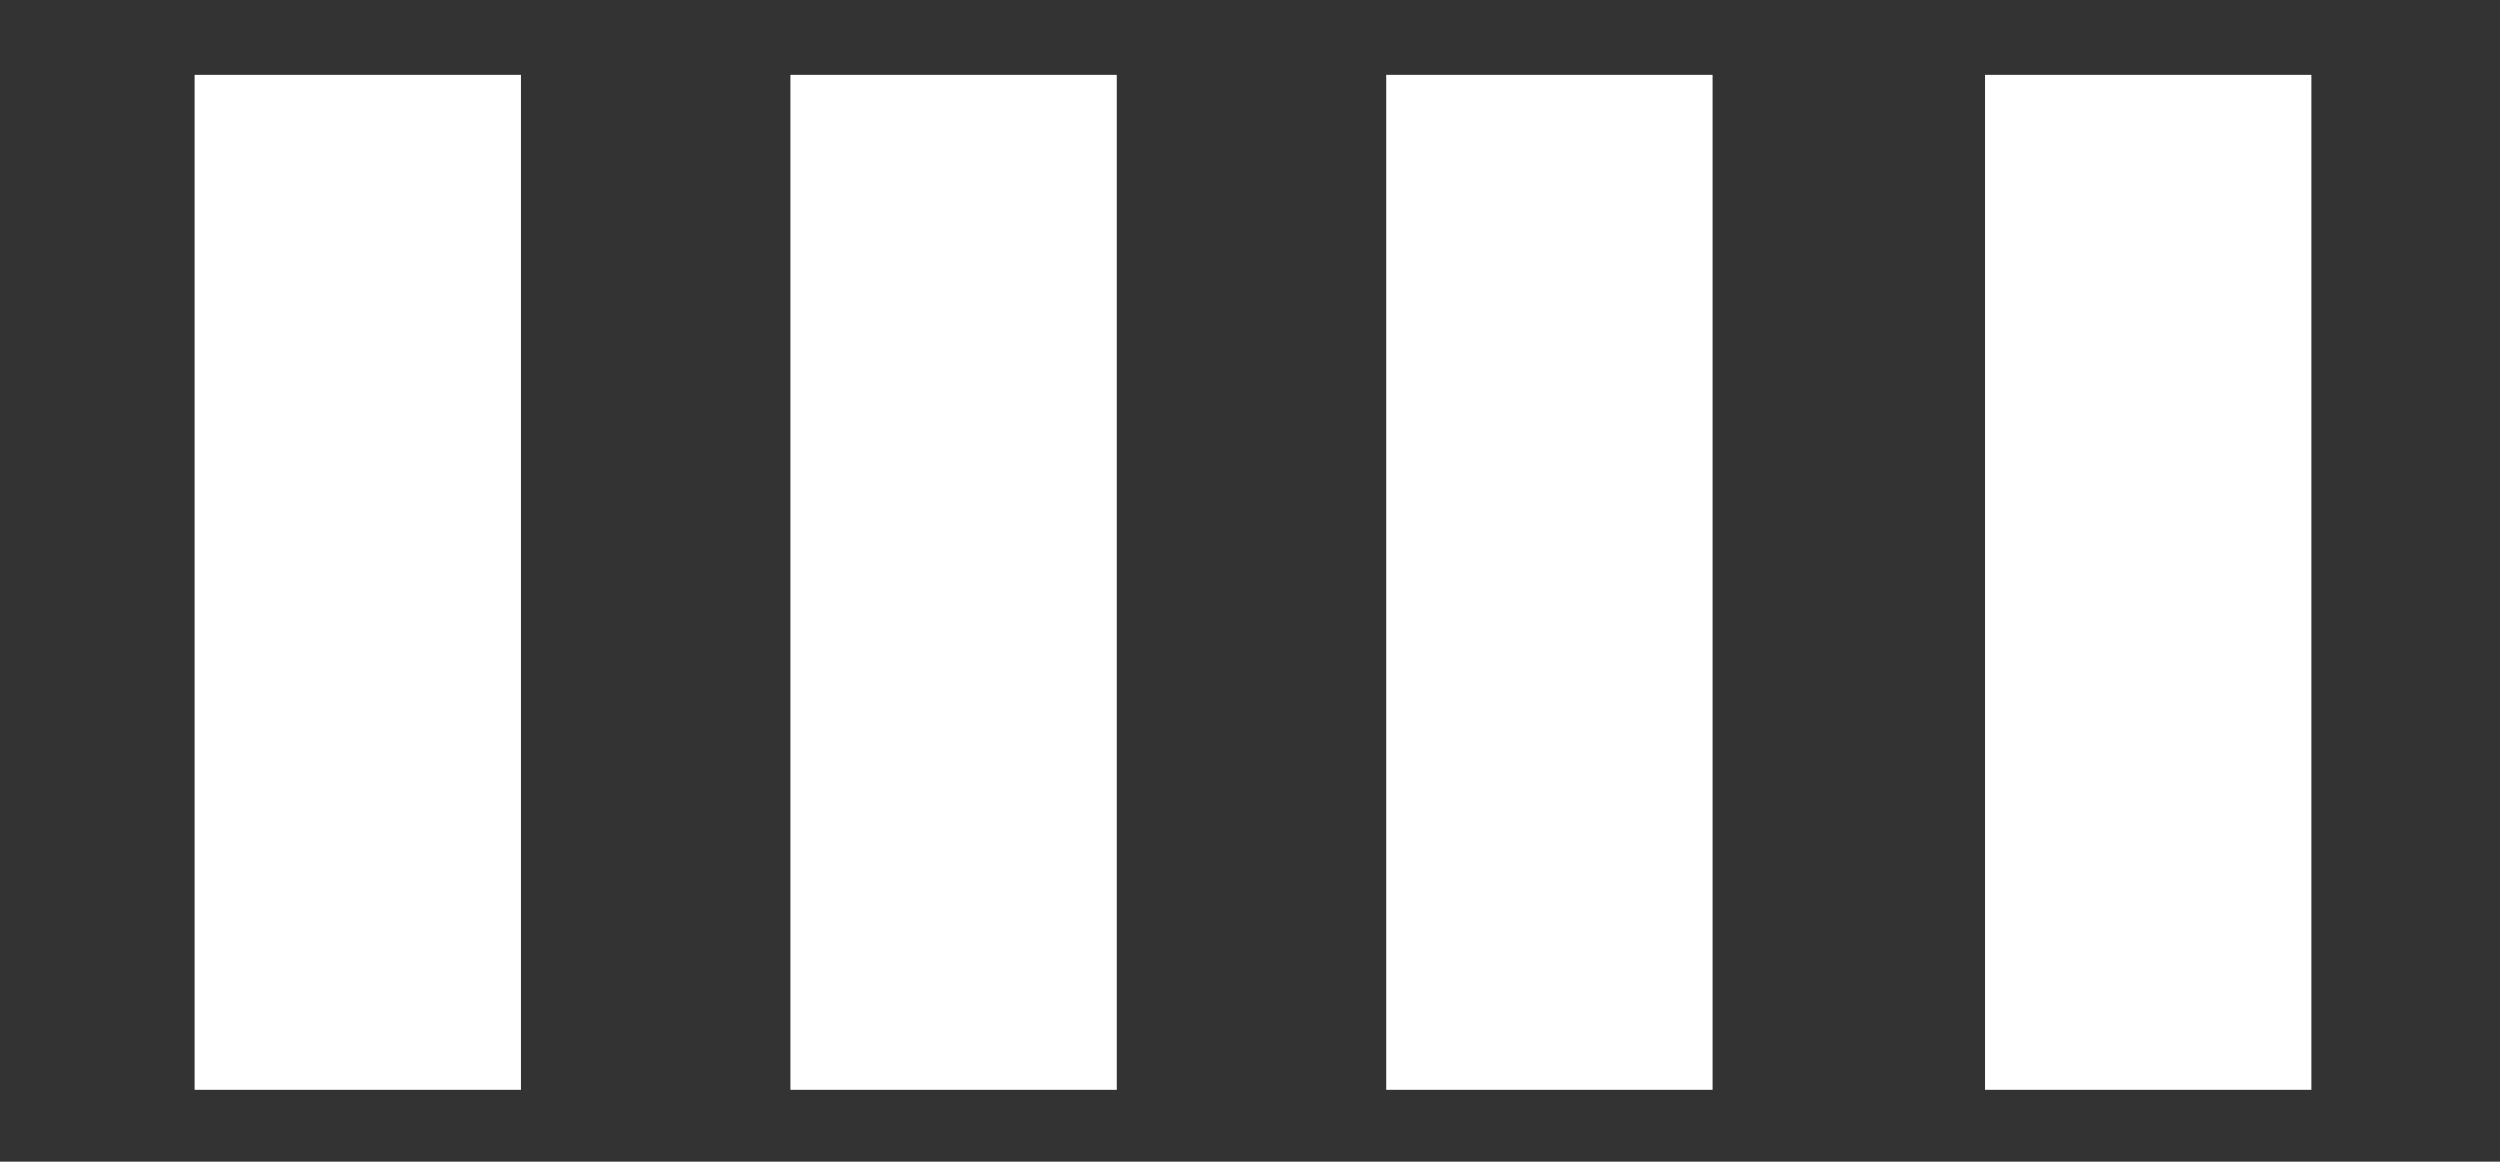
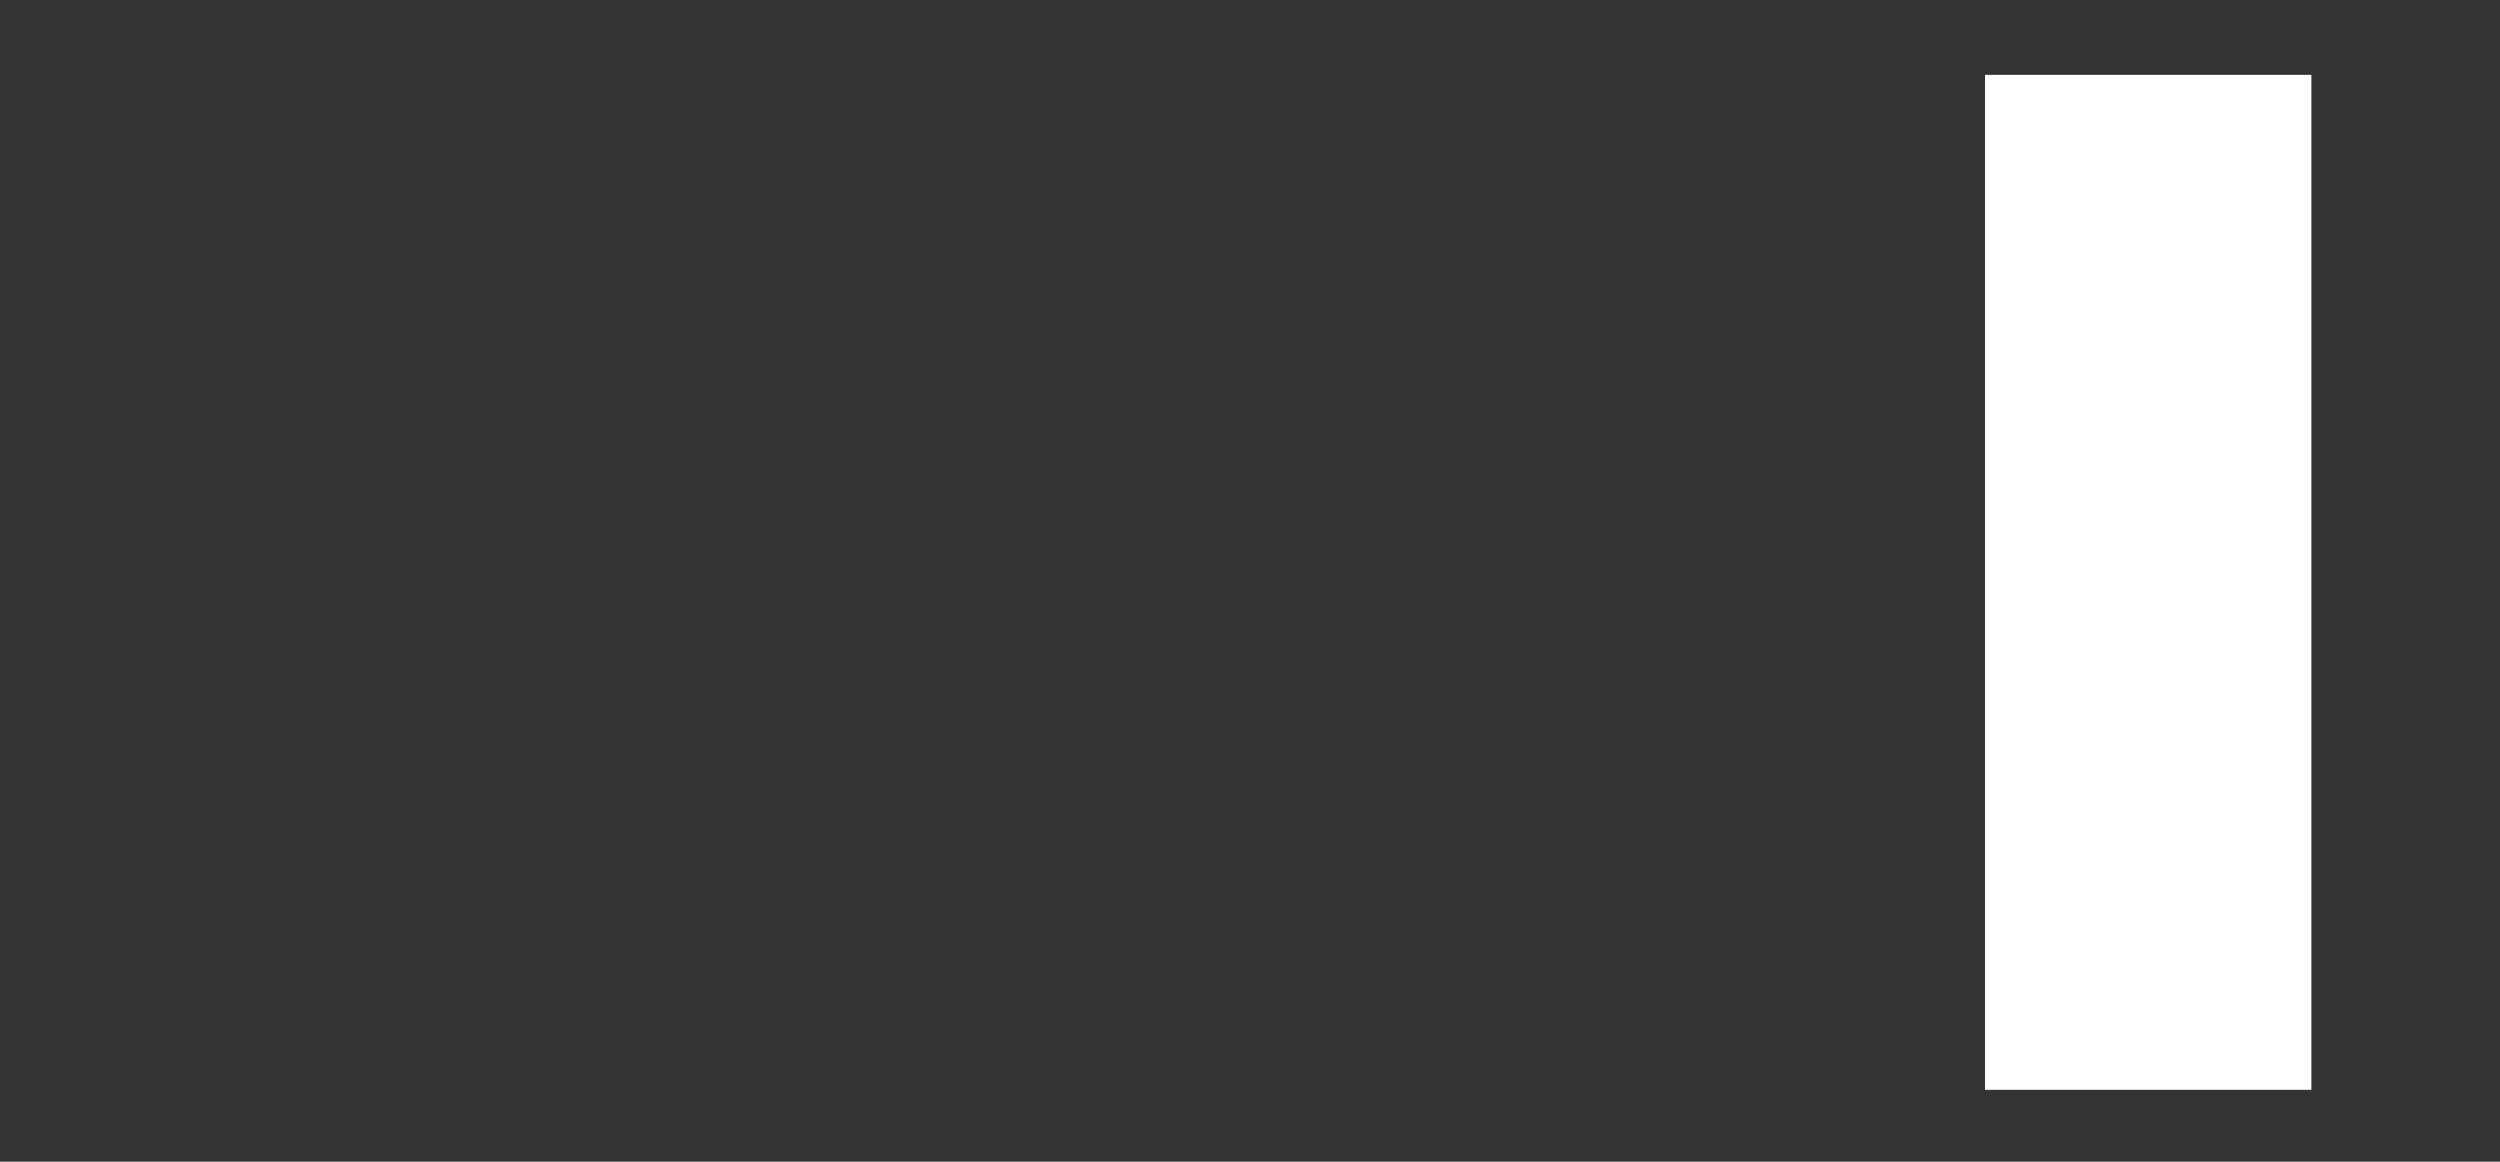
<svg xmlns="http://www.w3.org/2000/svg" version="1.1" id="Capa_1" x="0px" y="0px" viewBox="0 0 83.5 38.8" style="enable-background:new 0 0 83.5 38.8;" xml:space="preserve">
  <rect x="0" y="0" width="83.5" height="38.8" fill="#333333" stroke="none" />
  <style type="text/css">
	.st0{fill:#FFFFFF;}
</style>
-   <rect x="6.5" y="2.5" class="st0" width="10.9" height="33.9" />
-   <rect x="26.4" y="2.5" class="st0" width="10.9" height="33.9" />
-   <rect x="46.3" y="2.5" class="st0" width="10.9" height="33.9" />
  <rect x="66.3" y="2.5" class="st0" width="10.9" height="33.9" />
</svg>